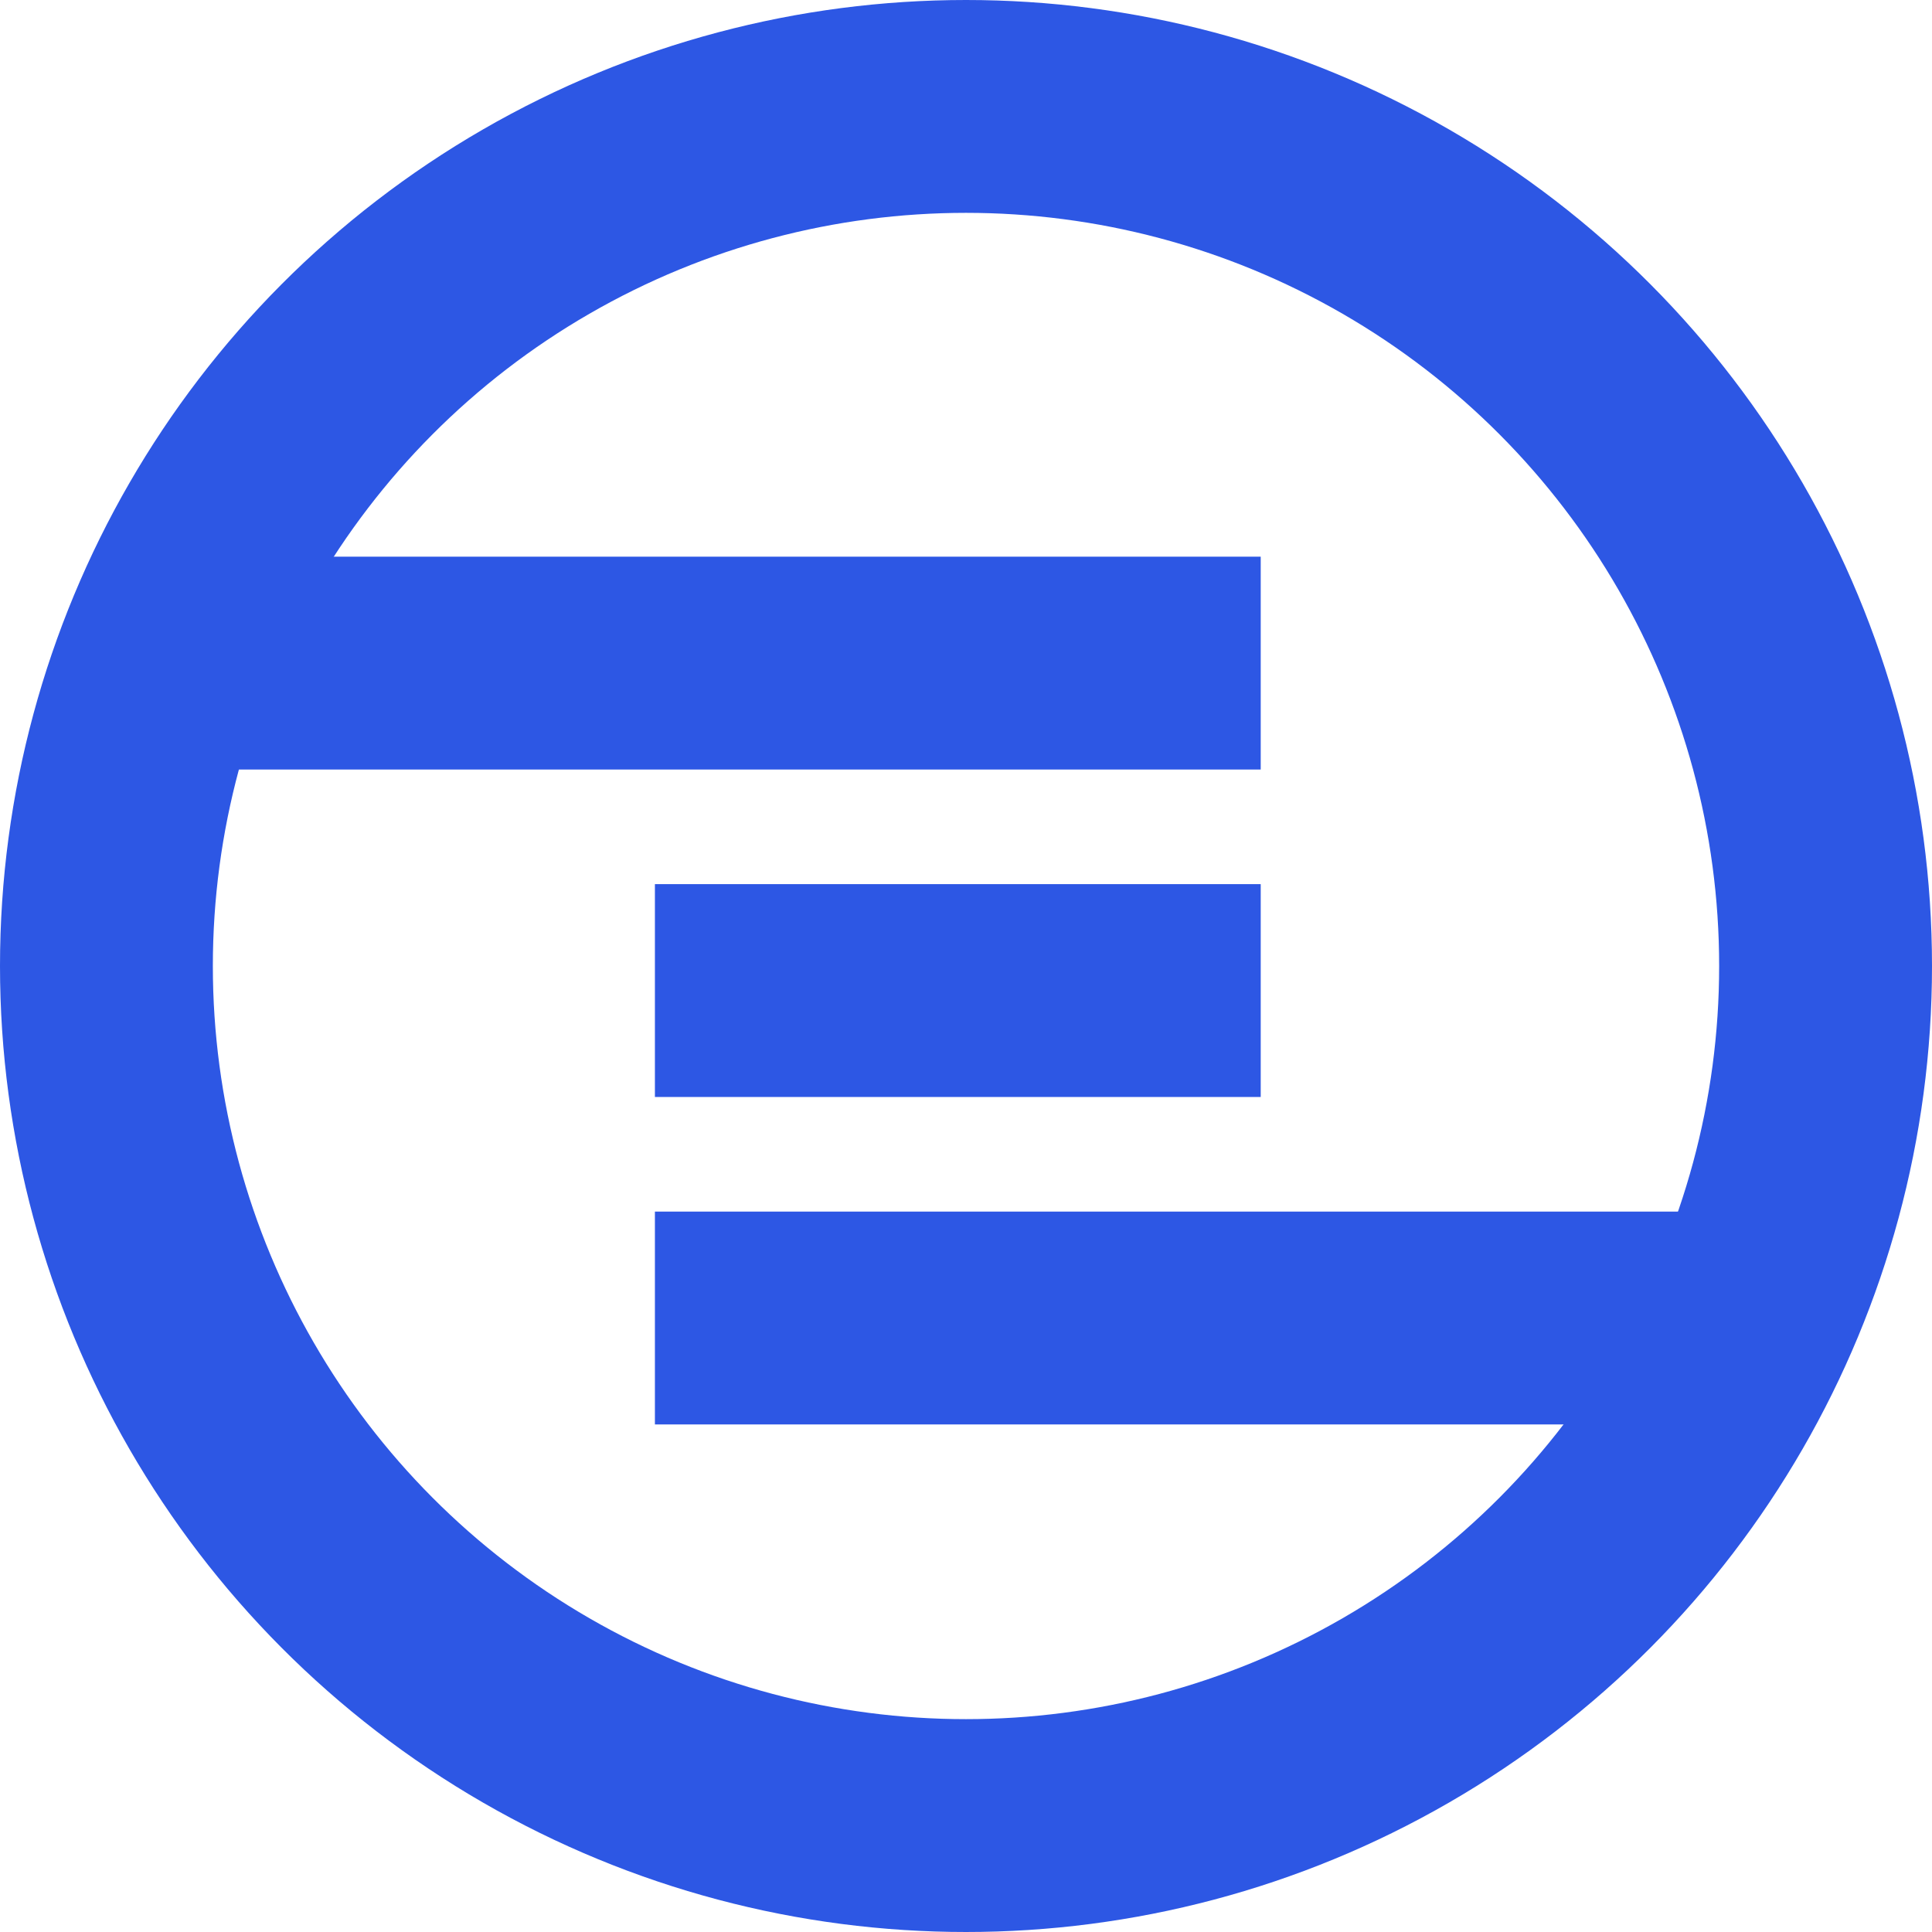
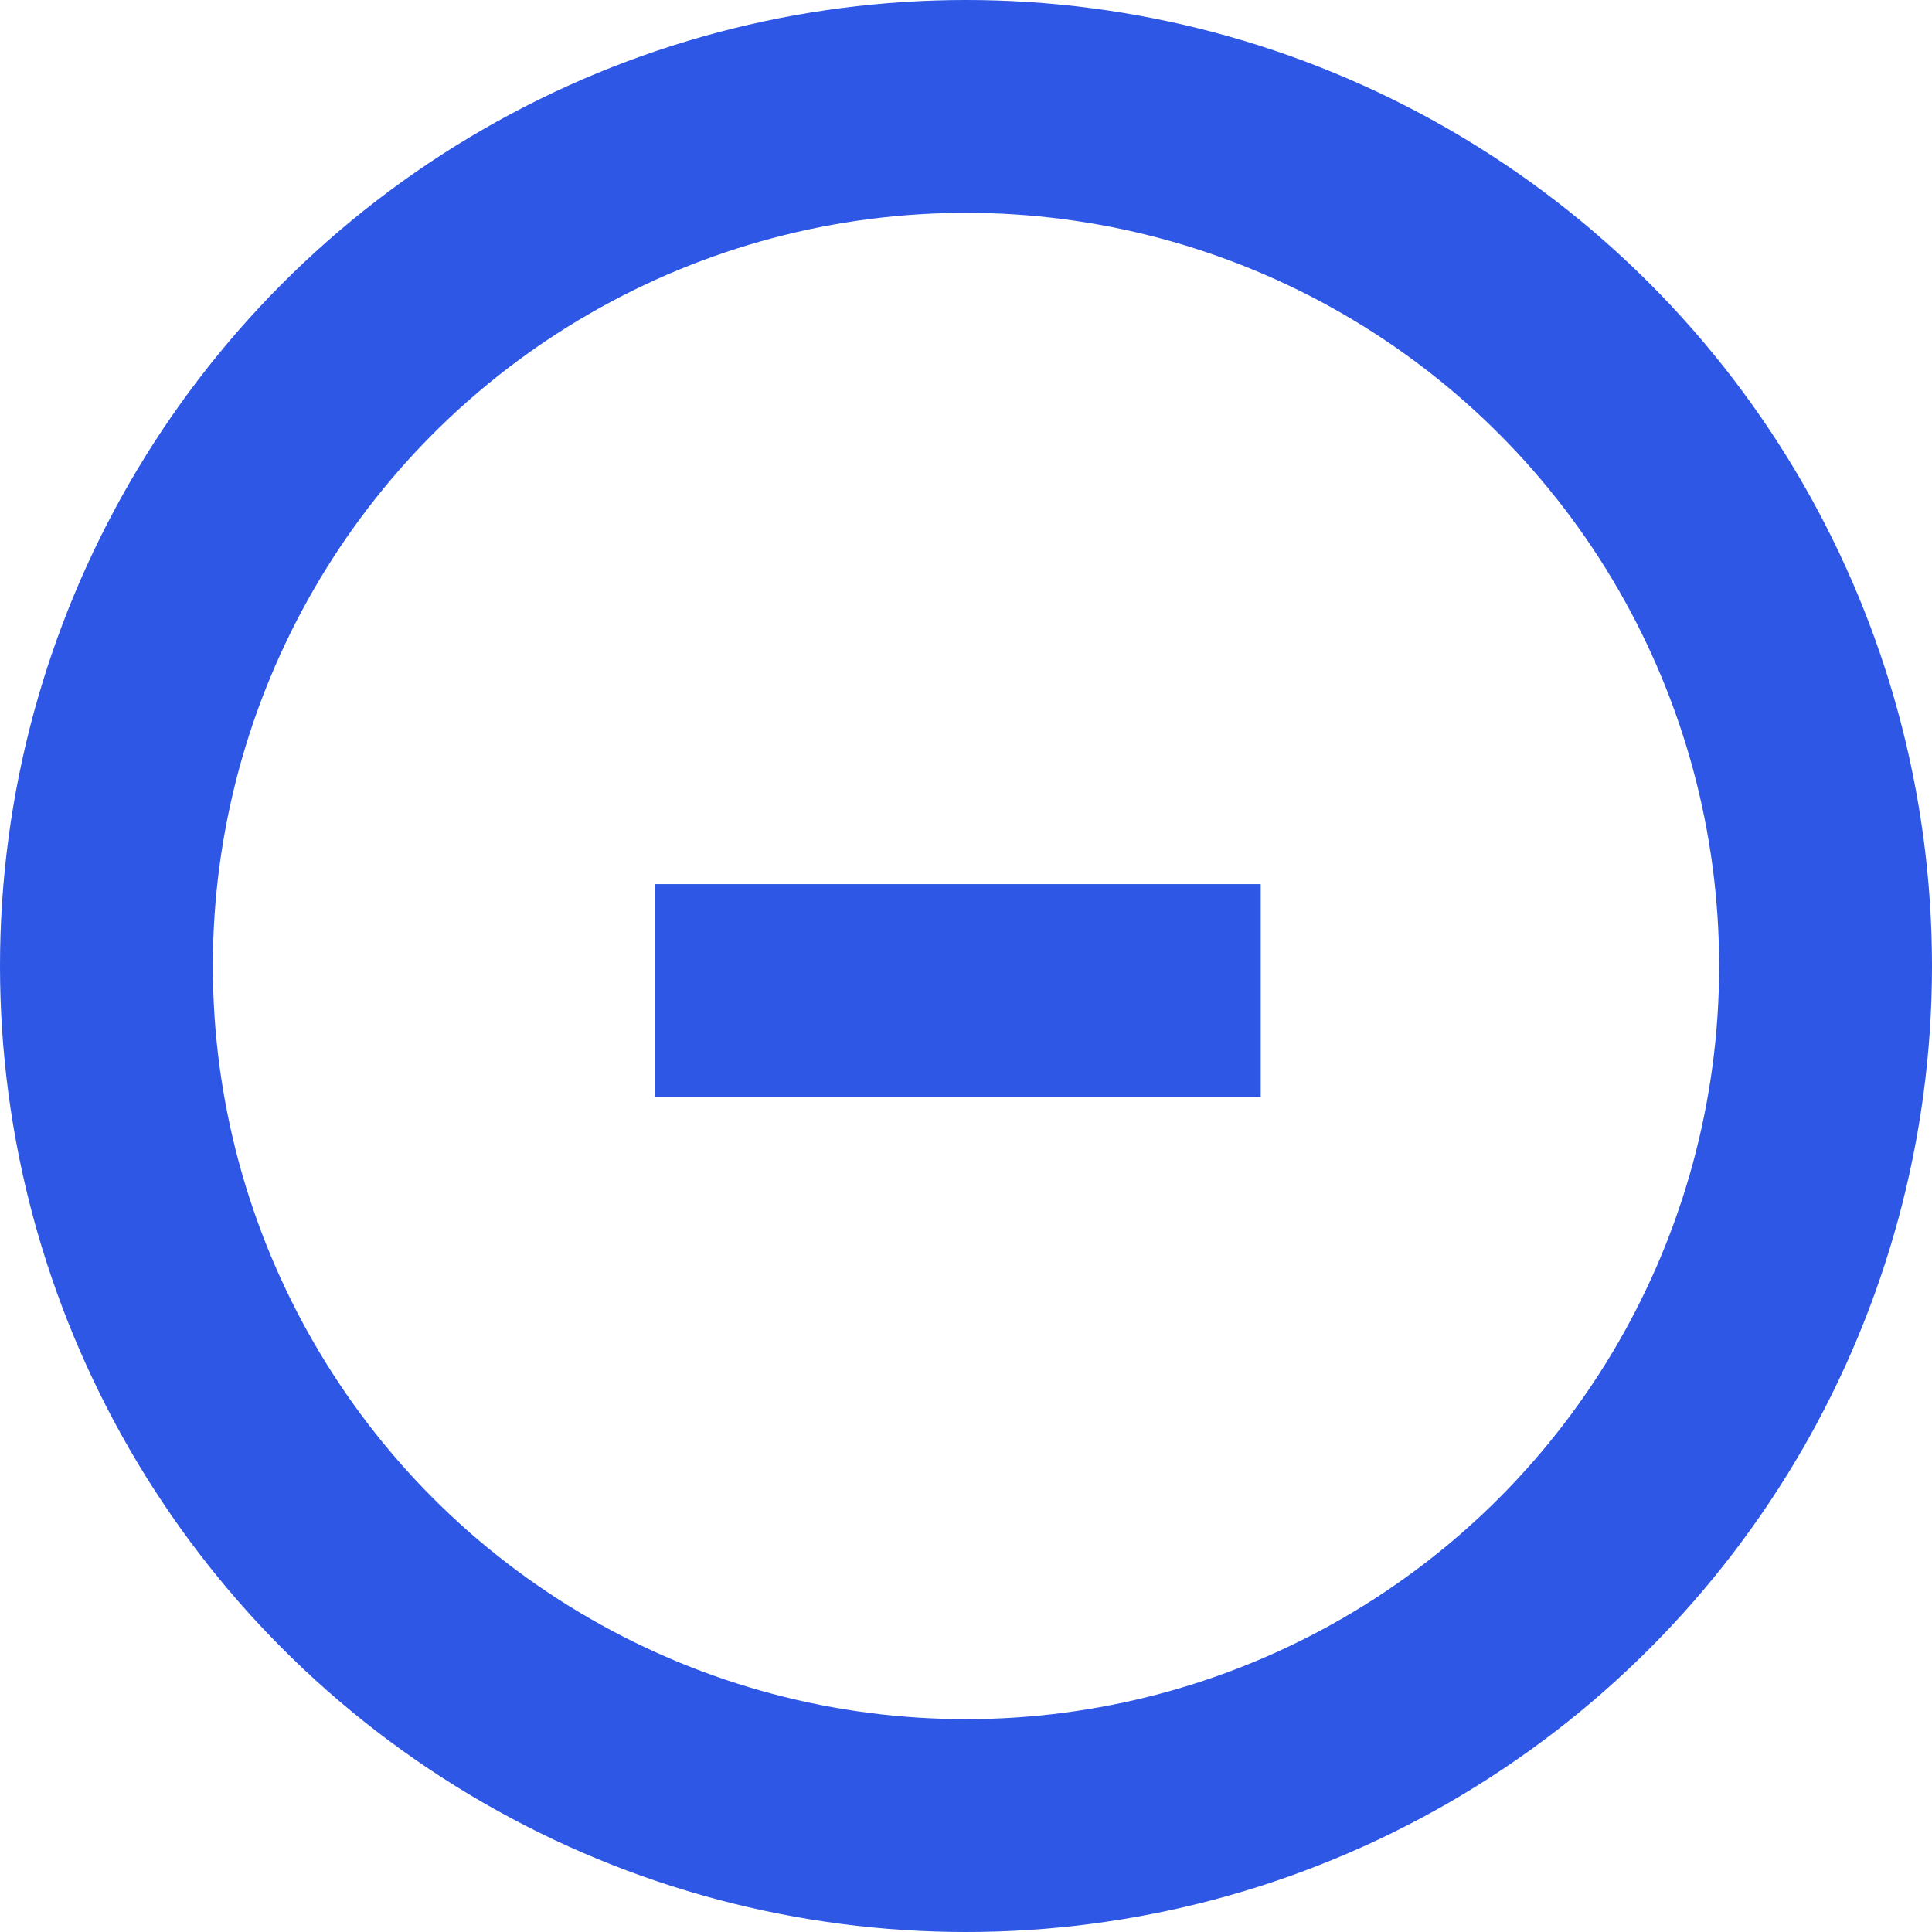
<svg xmlns="http://www.w3.org/2000/svg" width="118" height="118" viewBox="0 0 118 118" fill="none">
  <circle cx="59" cy="59" r="52.5" stroke="#2D57E4" stroke-width="13" />
-   <line x1="40" y1="80.5" x2="105" y2="80.5" stroke="#2D57E4" stroke-width="13" />
-   <line x1="12" y1="40.5" x2="77" y2="40.5" stroke="#2D57E4" stroke-width="13" />
  <line x1="40" y1="60.5" x2="77" y2="60.5" stroke="#2D57E4" stroke-width="13" />
</svg>